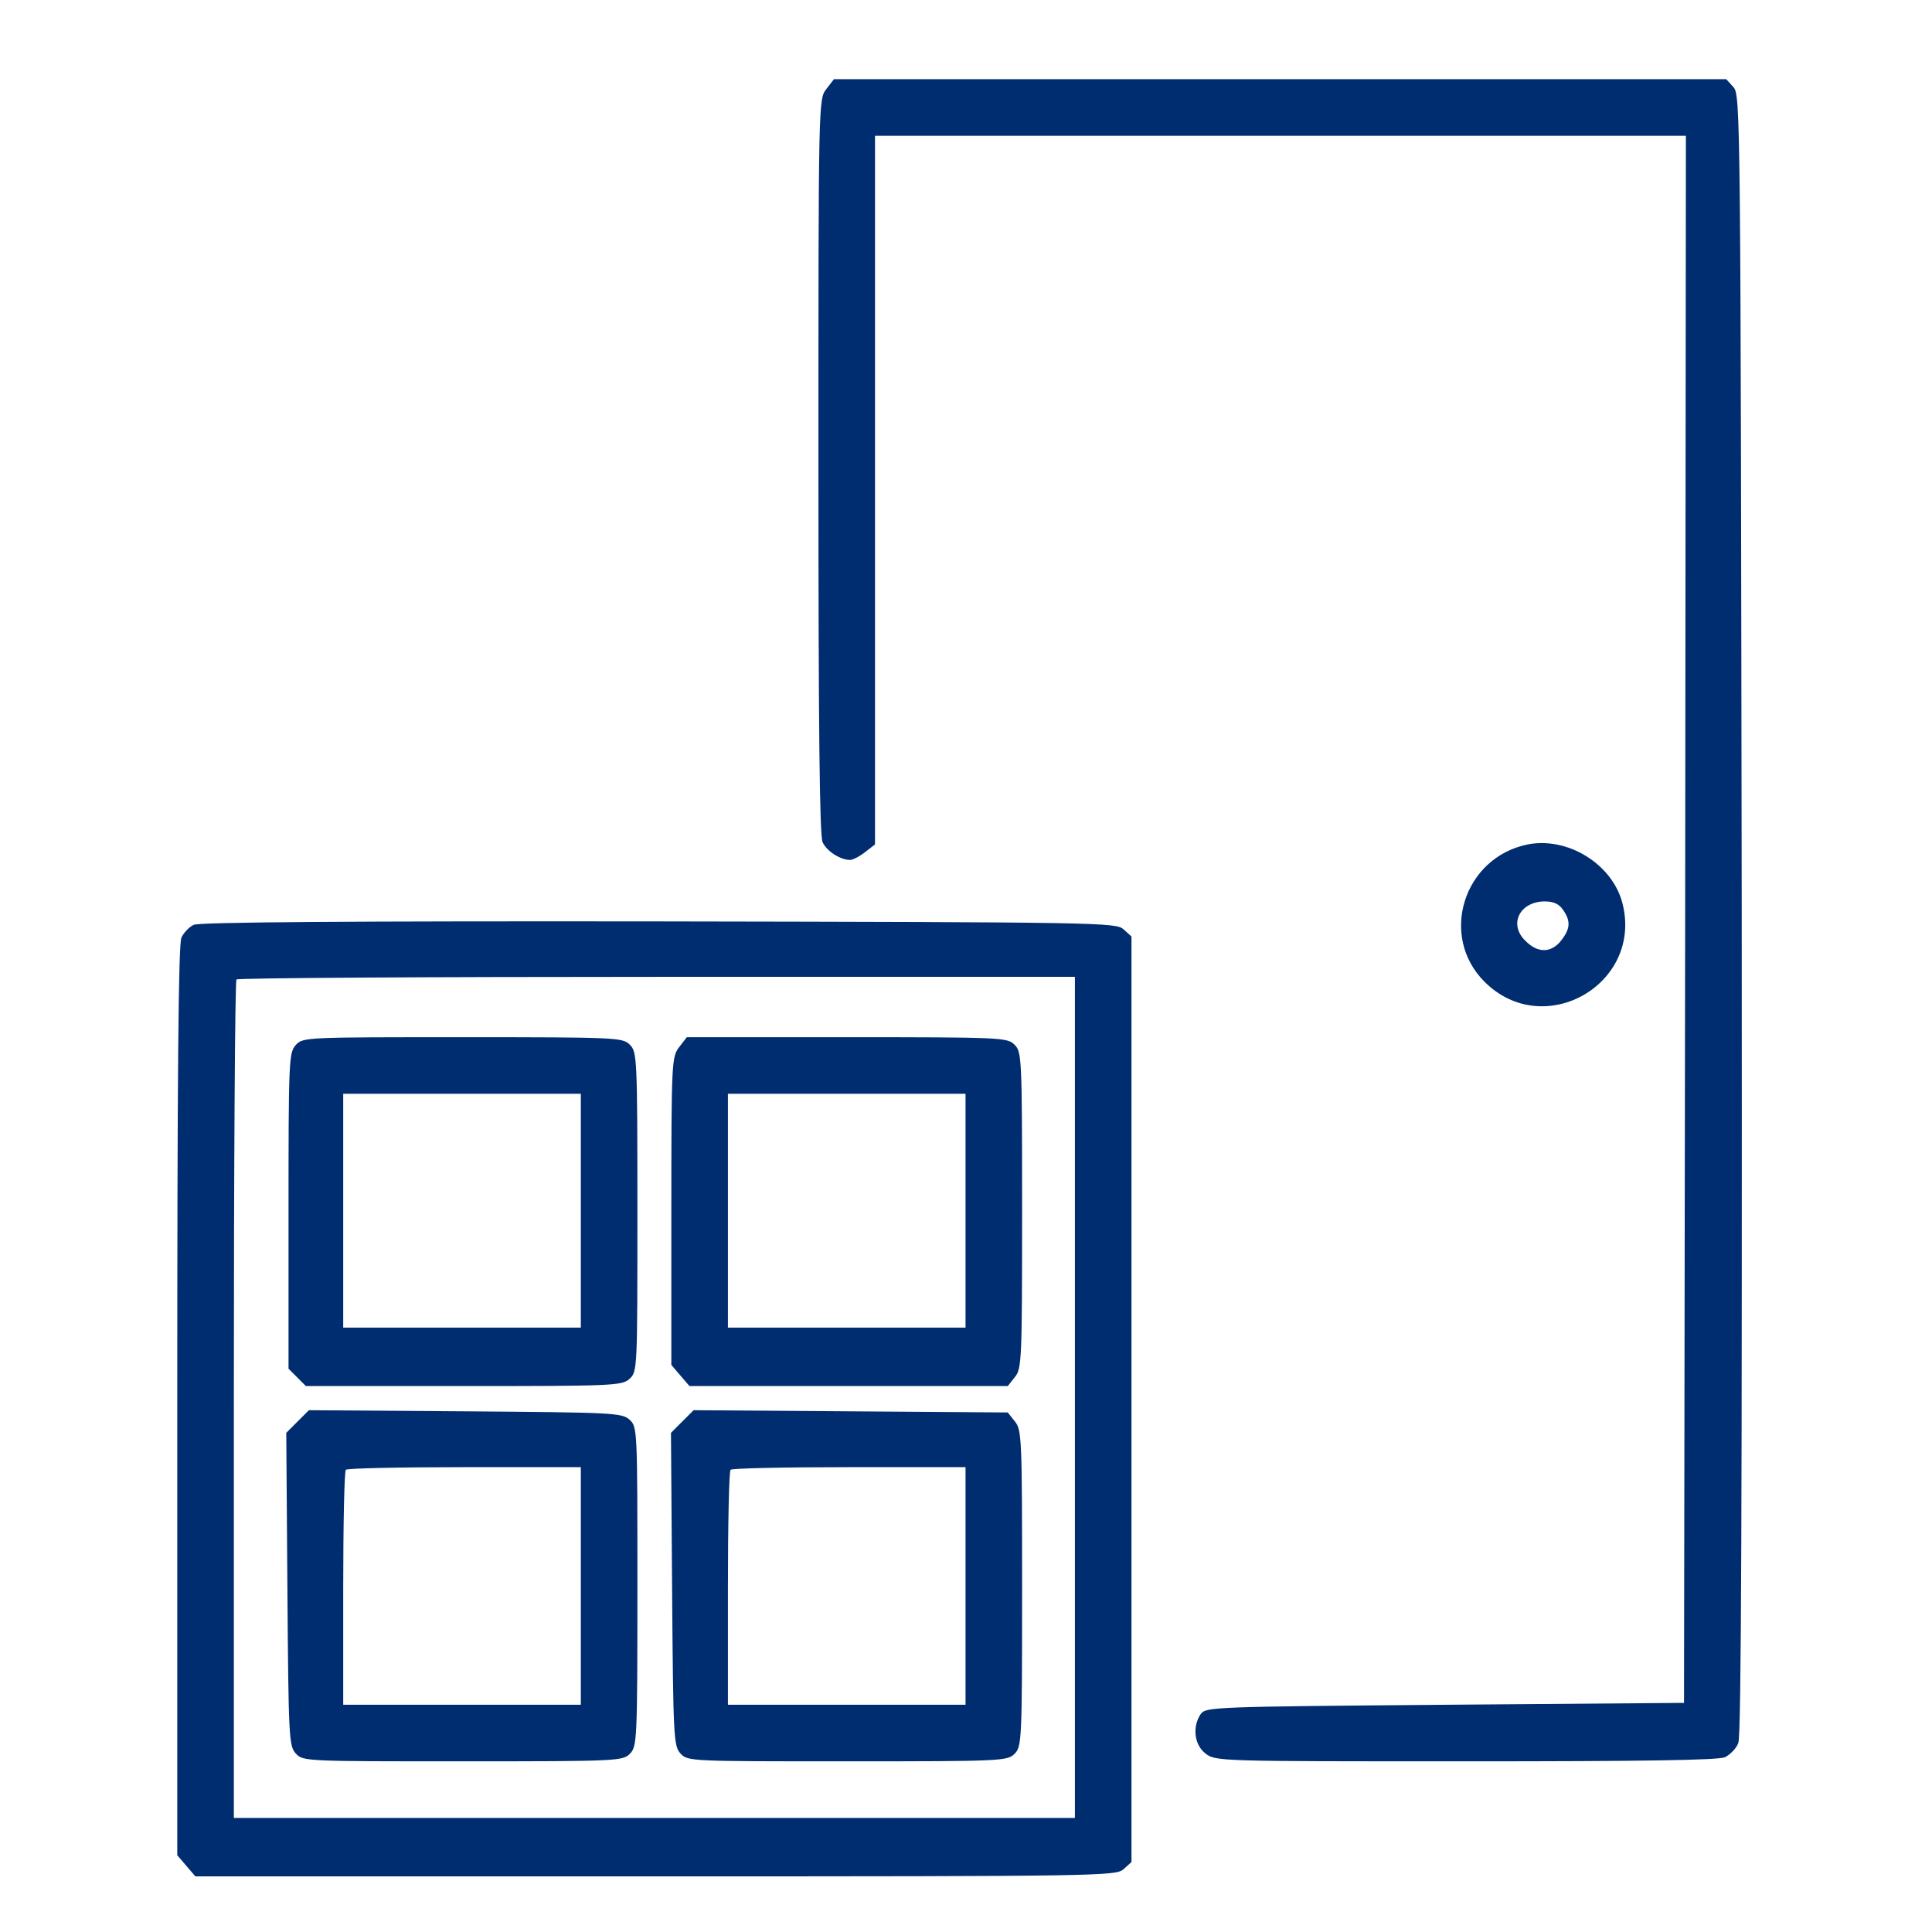
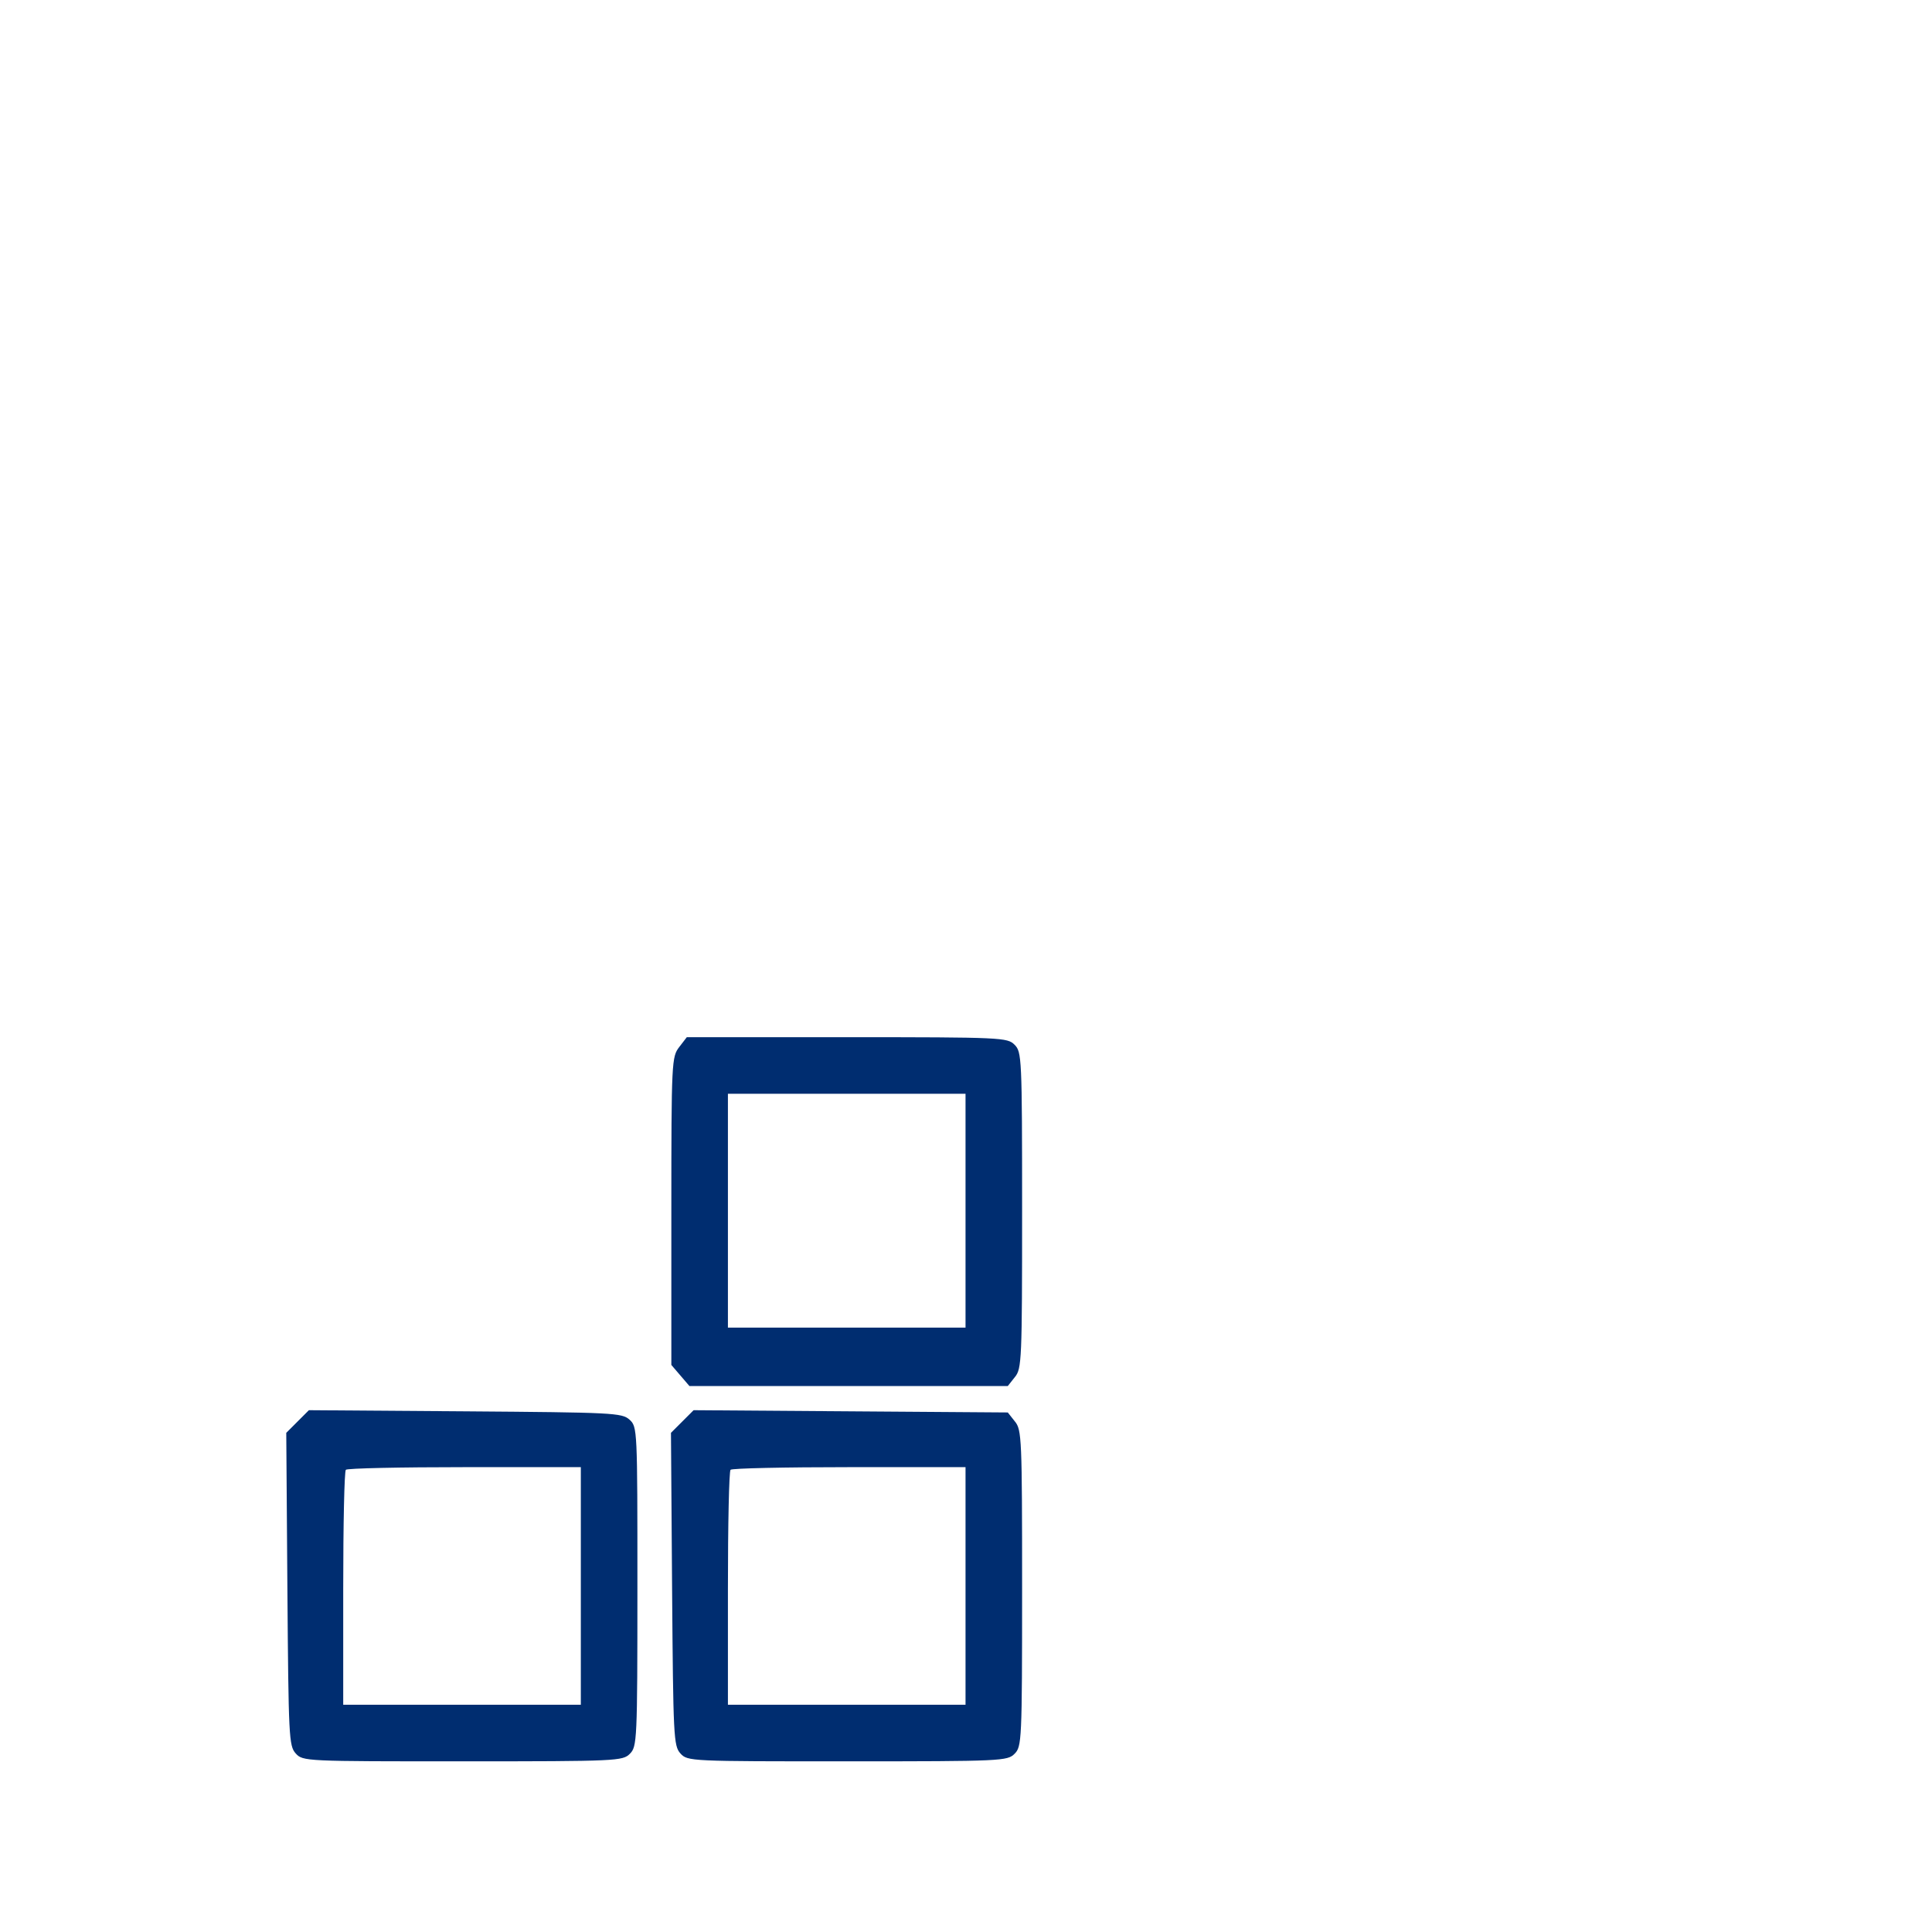
<svg xmlns="http://www.w3.org/2000/svg" width="683" height="683" viewBox="0 0 683 683" fill="none">
-   <path d="M292.133 31.467C289.333 35.067 289.333 35.467 289.333 164.8C289.333 257.067 289.733 295.467 290.8 297.733C292.267 300.933 297.067 304 300.533 304C301.467 304 303.867 302.8 305.867 301.2L309.333 298.533V173.2V48H452.667H596L595.734 324.933L595.334 602L510.934 602.667C429.2 603.333 426.4 603.467 424.534 605.867C421.467 610.267 422.134 616.8 426.134 619.867C429.6 622.667 430.667 622.667 518.134 622.667C580.934 622.667 607.467 622.267 609.867 621.2C611.6 620.267 613.867 618.133 614.534 616.133C615.6 613.733 615.867 528 615.734 323.2C615.334 40.533 615.334 33.6 612.8 30.8L610.267 28H452.534H294.8L292.133 31.467Z" fill="#002D70" />
-   <path d="M540 298.534C517.333 303.2 508.667 330.934 524.8 347.067C545.867 368.134 581.2 347.734 573.467 318.934C569.733 305.334 554.133 295.734 540 298.534ZM552.533 321.6C555.333 325.6 555.2 328.267 551.867 332.534C548.4 336.934 543.6 337.067 539.2 332.534C533.2 326.667 537.333 318.667 546.133 318.667C549.2 318.667 551.2 319.6 552.533 321.6Z" fill="#002D70" />
-   <path d="M68.533 326.933C66.933 327.6 64.933 329.733 64.133 331.467C63.067 333.867 62.667 380.133 62.667 495.333V655.867L65.867 659.6L69.067 663.333H231.733C389.867 663.333 394.4 663.2 397.2 660.8L400 658.267V494.667V331.067L397.2 328.533C394.533 326.133 389.6 326 232.8 325.733C123.2 325.6 70.4 326 68.533 326.933ZM380 494V642.667H231.333H82.667V494.933C82.667 413.6 83.067 346.667 83.6 346.267C84 345.733 150.933 345.333 232.267 345.333H380V494Z" fill="#002D70" />
-   <path d="M104.533 369.467C102.133 372.134 102 375.067 102 428.134V483.867L105.067 486.934L108.133 490H163.867C216.933 490 219.867 489.867 222.533 487.467C225.333 484.934 225.333 484.134 225.333 428.4C225.333 373.734 225.2 371.867 222.667 369.334C220.133 366.8 218.267 366.667 163.6 366.667C107.867 366.667 107.067 366.667 104.533 369.467ZM205.333 428V469.334H163.333H121.333V428V386.667H163.333H205.333V428Z" fill="#002D70" />
  <path d="M240.133 370.134C237.467 373.6 237.333 375.067 237.333 428.134V482.534L240.533 486.267L243.733 490H300H356.267L358.8 486.8C361.2 483.867 361.334 480.8 361.334 427.867C361.334 373.734 361.2 371.867 358.667 369.334C356.134 366.8 354.267 366.667 299.467 366.667H242.8L240.133 370.134ZM341.334 428V469.334H299.333H257.333V428V386.667H299.333H341.334V428Z" fill="#002D70" />
  <path d="M105.2 502.533L101.2 506.533L101.6 561.867C102 614 102.134 617.2 104.534 619.867C107.067 622.667 107.867 622.667 163.6 622.667C218.267 622.667 220.134 622.533 222.667 620C225.2 617.467 225.334 615.6 225.334 560.933C225.334 505.2 225.334 504.4 222.534 501.867C219.867 499.467 216.667 499.333 164.534 498.933L109.2 498.533L105.2 502.533ZM205.334 560.667V602.667H163.334H121.334V561.6C121.334 538.933 121.734 520 122.267 519.6C122.667 519.067 141.6 518.667 164.267 518.667H205.334V560.667Z" fill="#002D70" />
  <path d="M241.2 502.533L237.2 506.533L237.6 561.867C238 614 238.134 617.2 240.534 619.867C243.067 622.667 243.867 622.667 299.6 622.667C354.267 622.667 356.134 622.533 358.667 620C361.2 617.467 361.334 615.6 361.334 561.467C361.334 508.533 361.2 505.467 358.8 502.533L356.267 499.333L300.667 498.933L245.2 498.533L241.2 502.533ZM341.334 560.667V602.667H299.334H257.334V561.6C257.334 538.933 257.734 520 258.267 519.6C258.667 519.067 277.6 518.667 300.267 518.667H341.334V560.667Z" fill="#002D70" />
</svg>